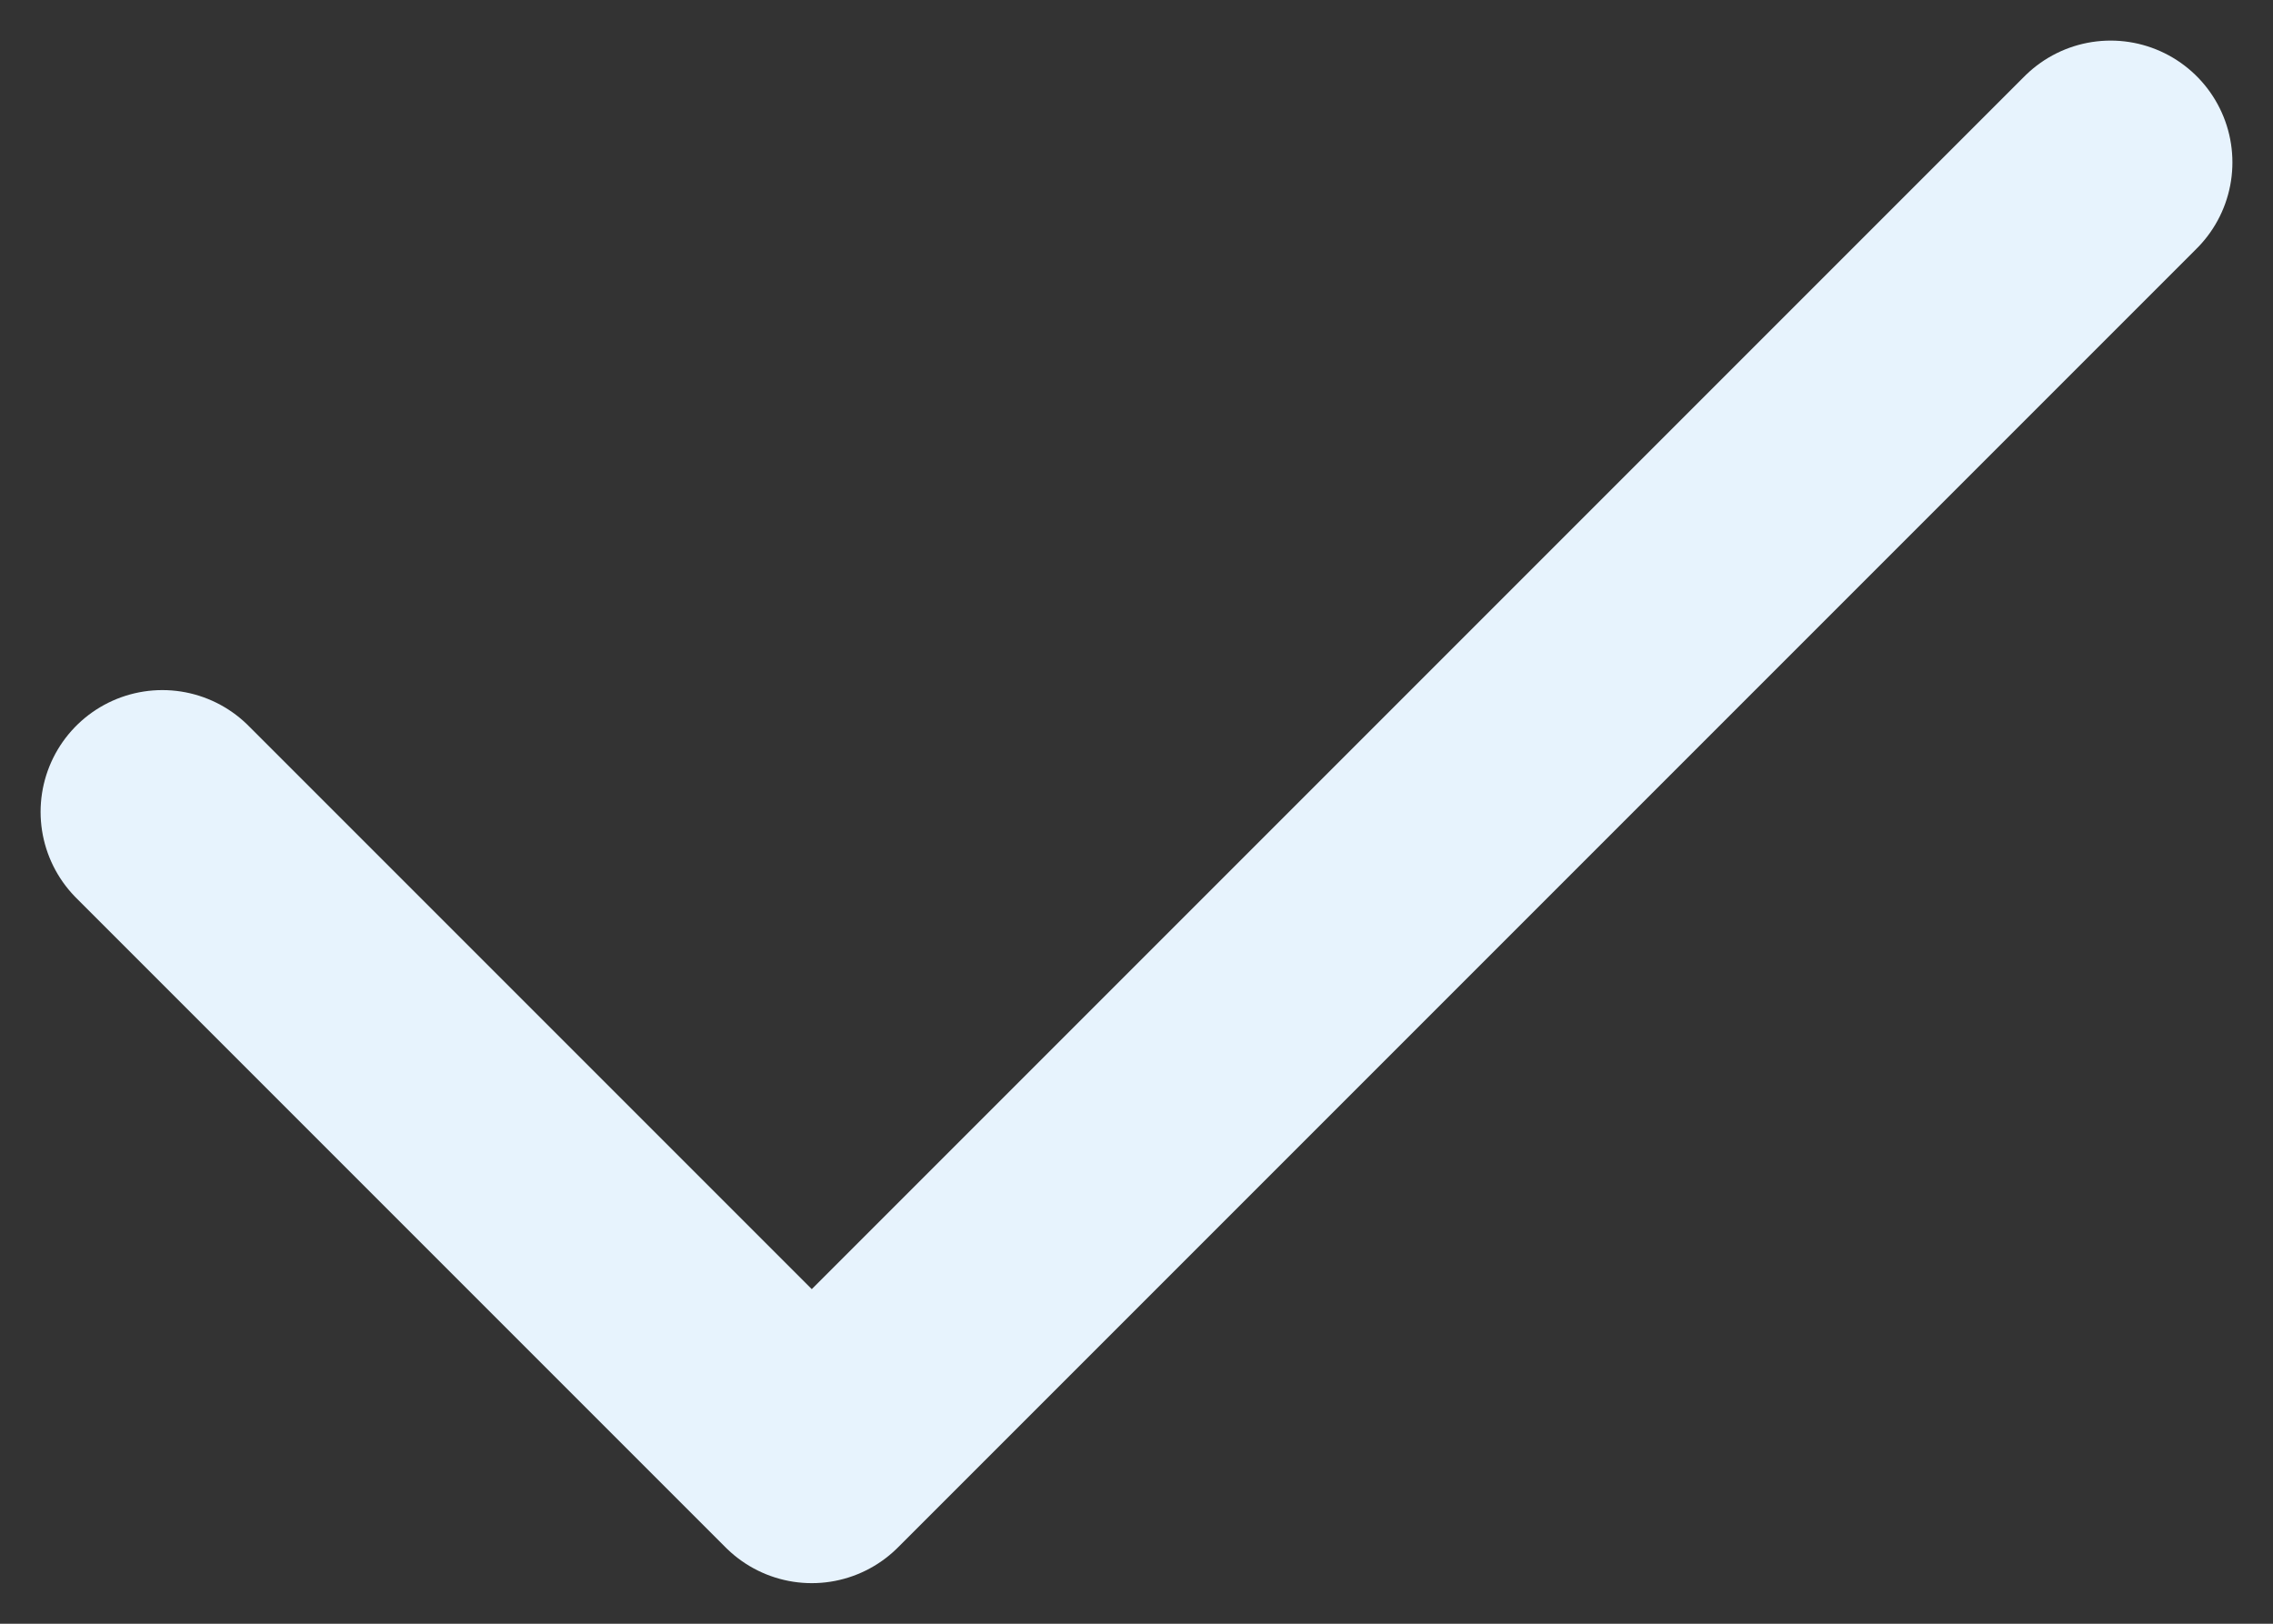
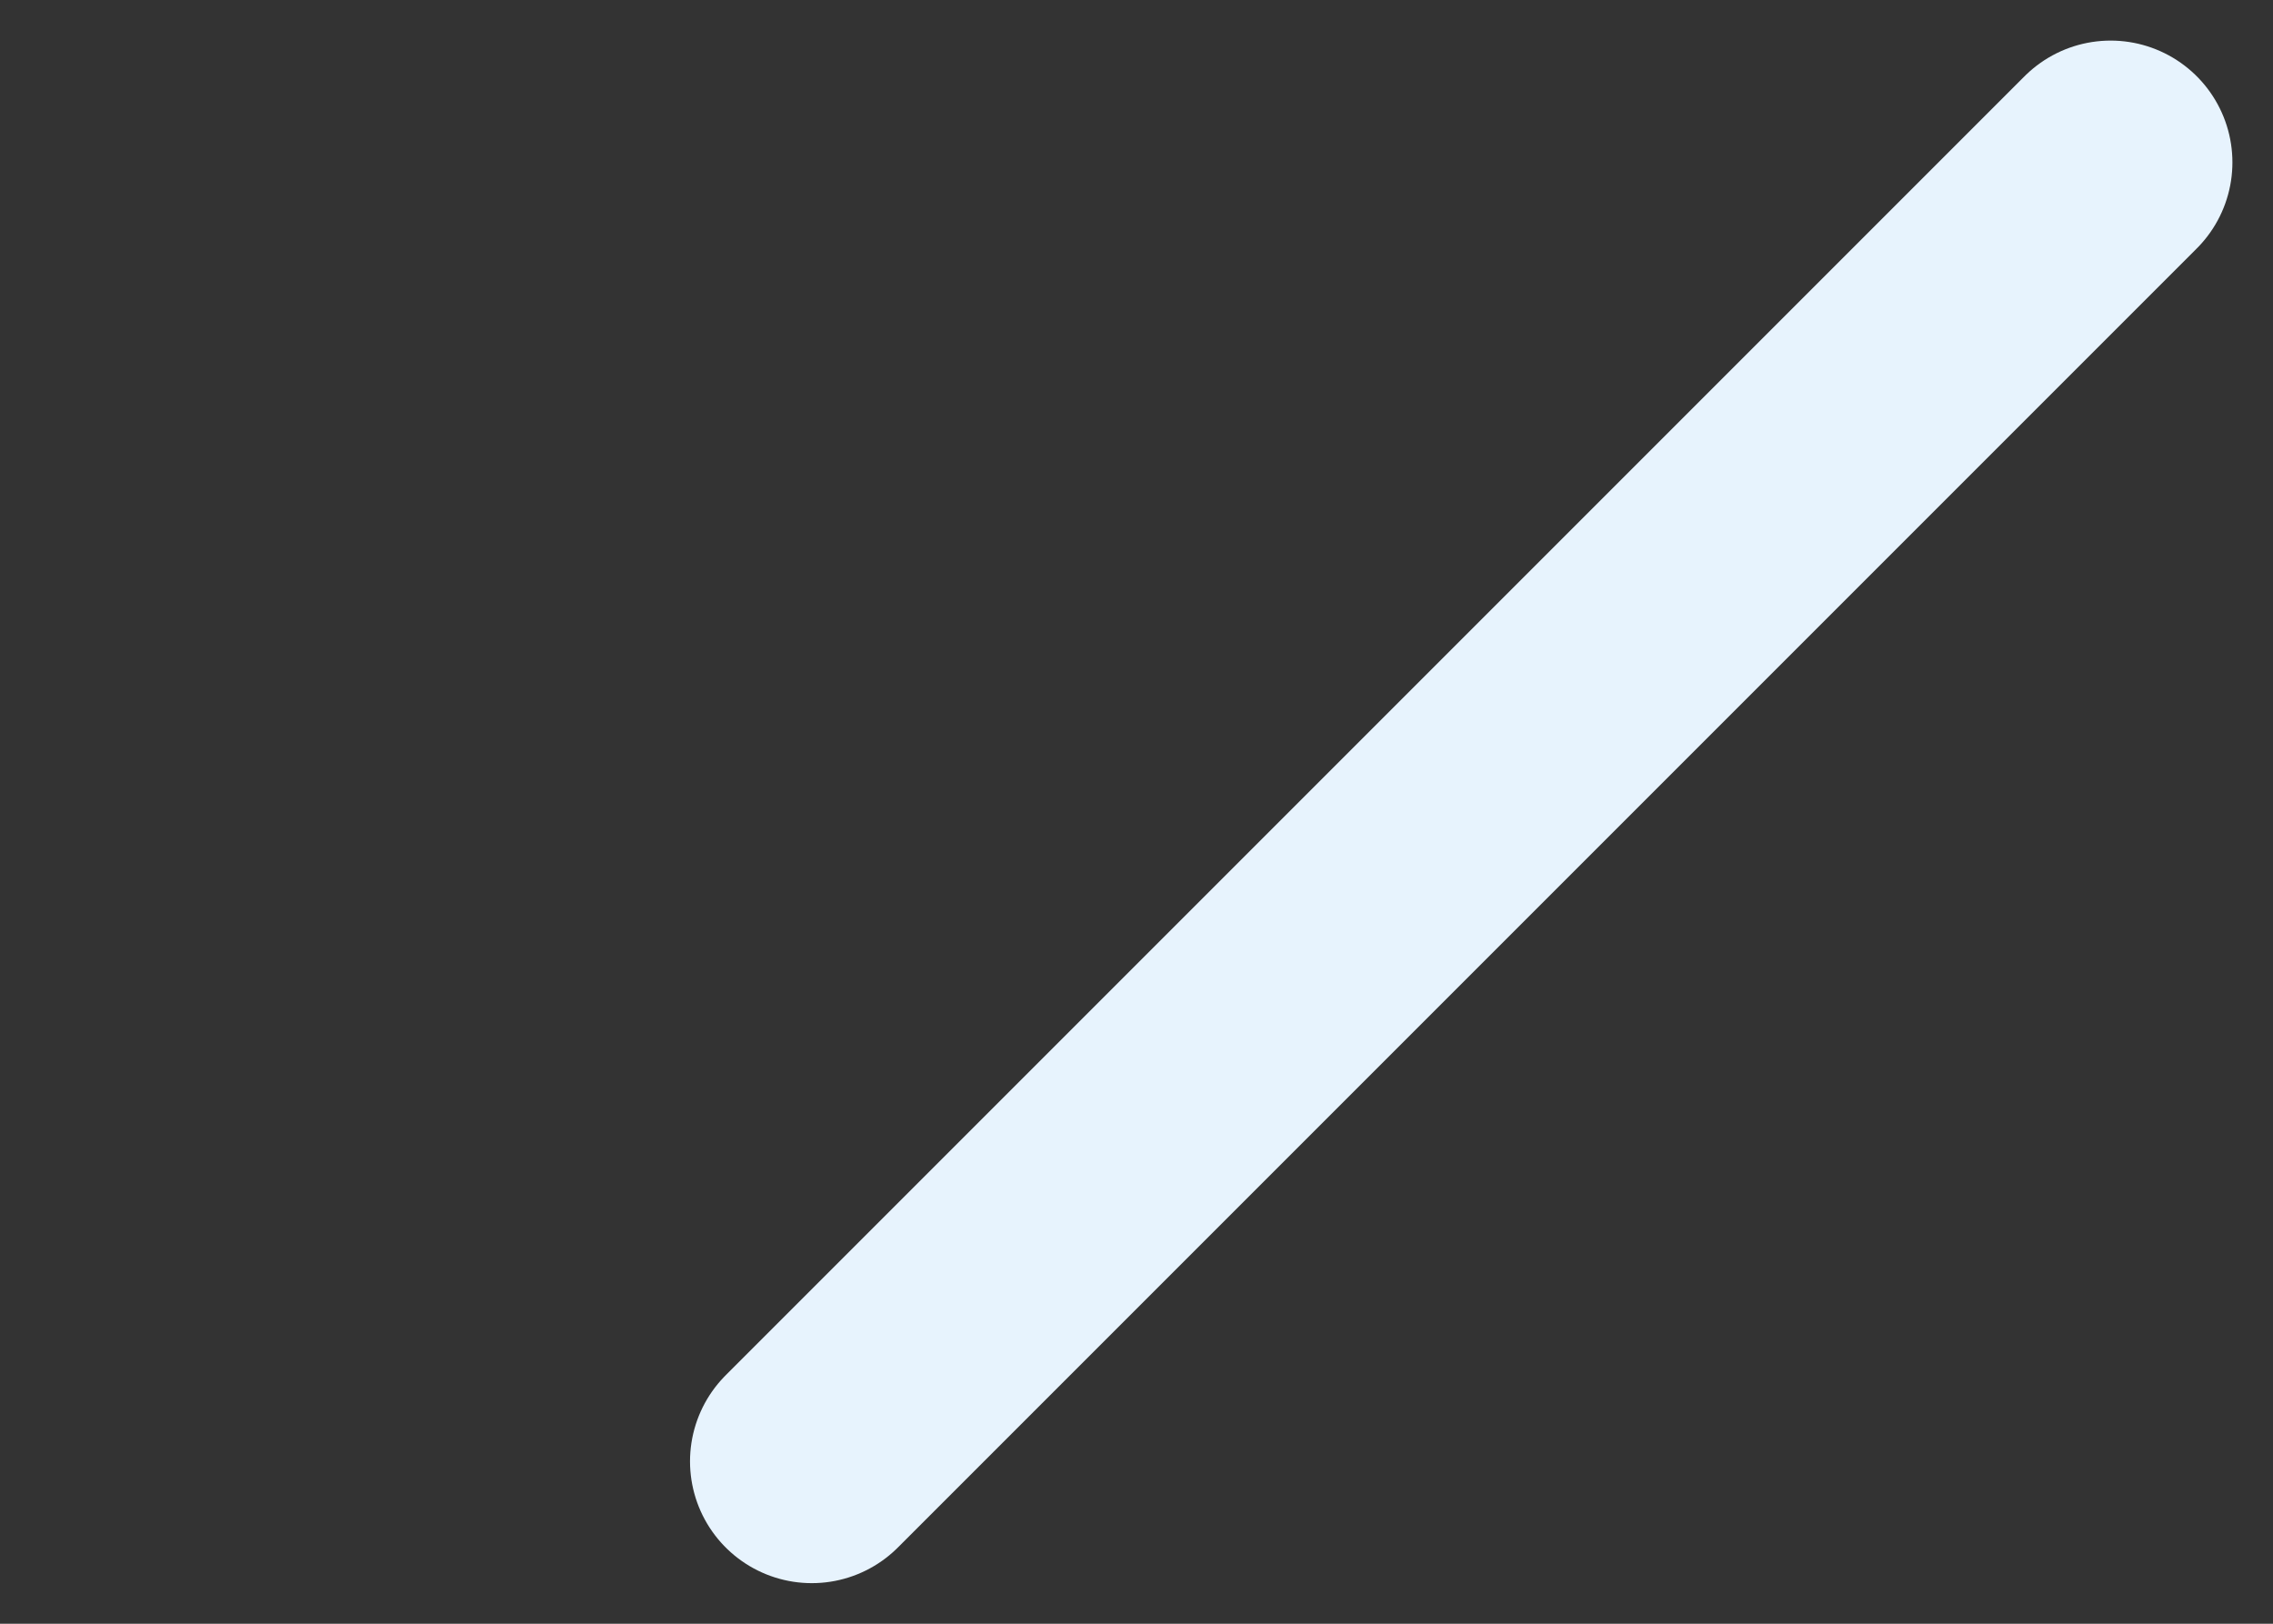
<svg xmlns="http://www.w3.org/2000/svg" width="14" height="10" viewBox="0 0 14 10" fill="none">
  <rect x="0" y="0" width="14" height="10" fill="#333333" stroke="none" />
-   <path d="M13 1L5 9L1 5" stroke="#E7F3FD" stroke-width="1.5" stroke-linecap="round" stroke-linejoin="round" />
+   <path d="M13 1L5 9" stroke="#E7F3FD" stroke-width="1.5" stroke-linecap="round" stroke-linejoin="round" />
</svg>